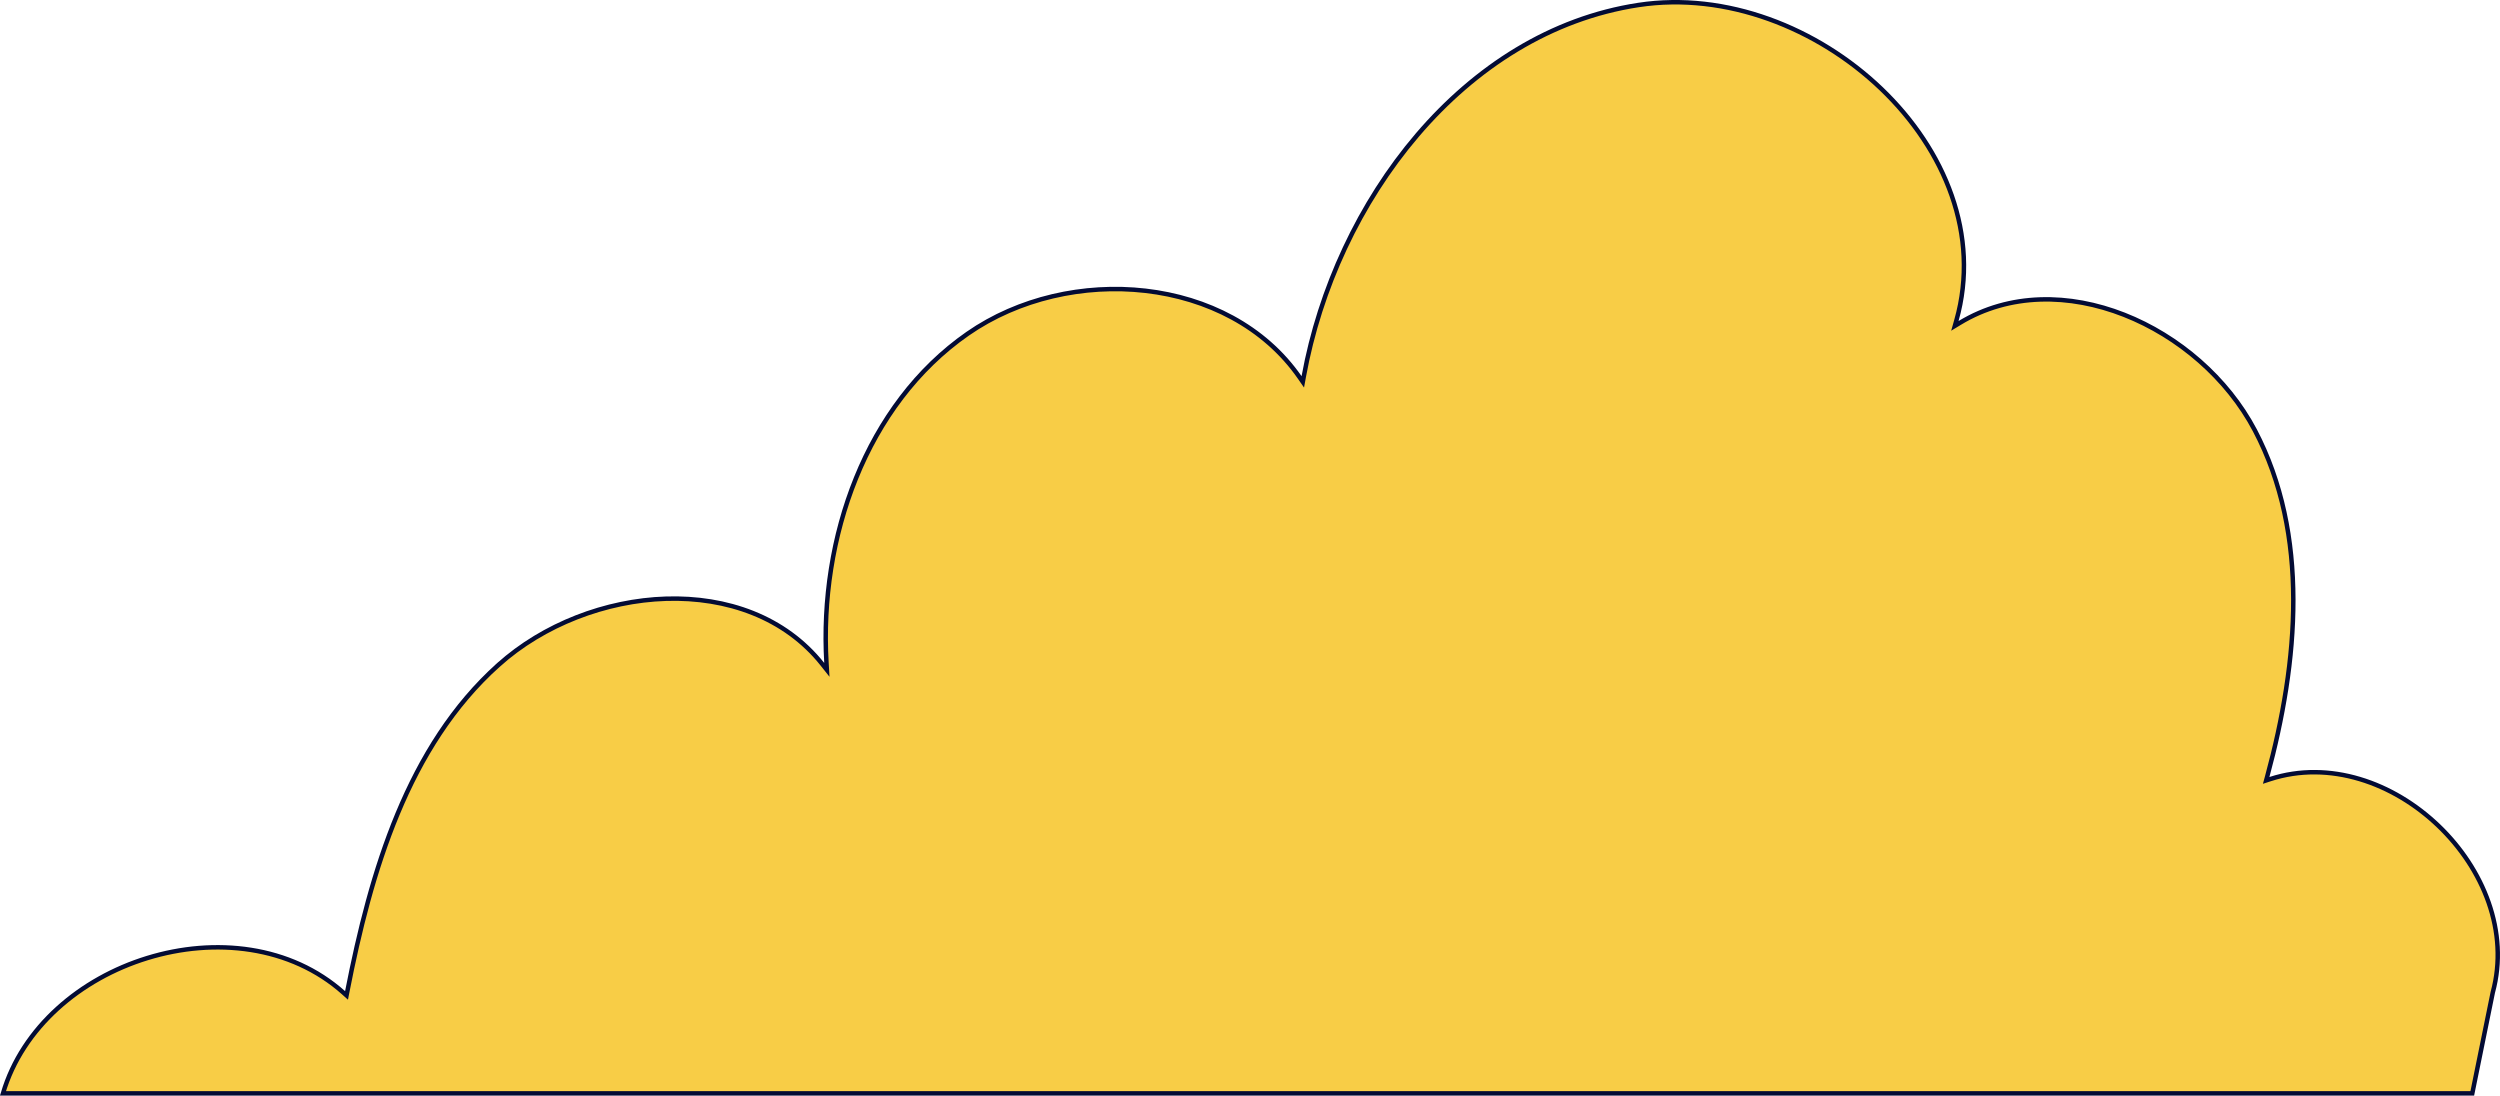
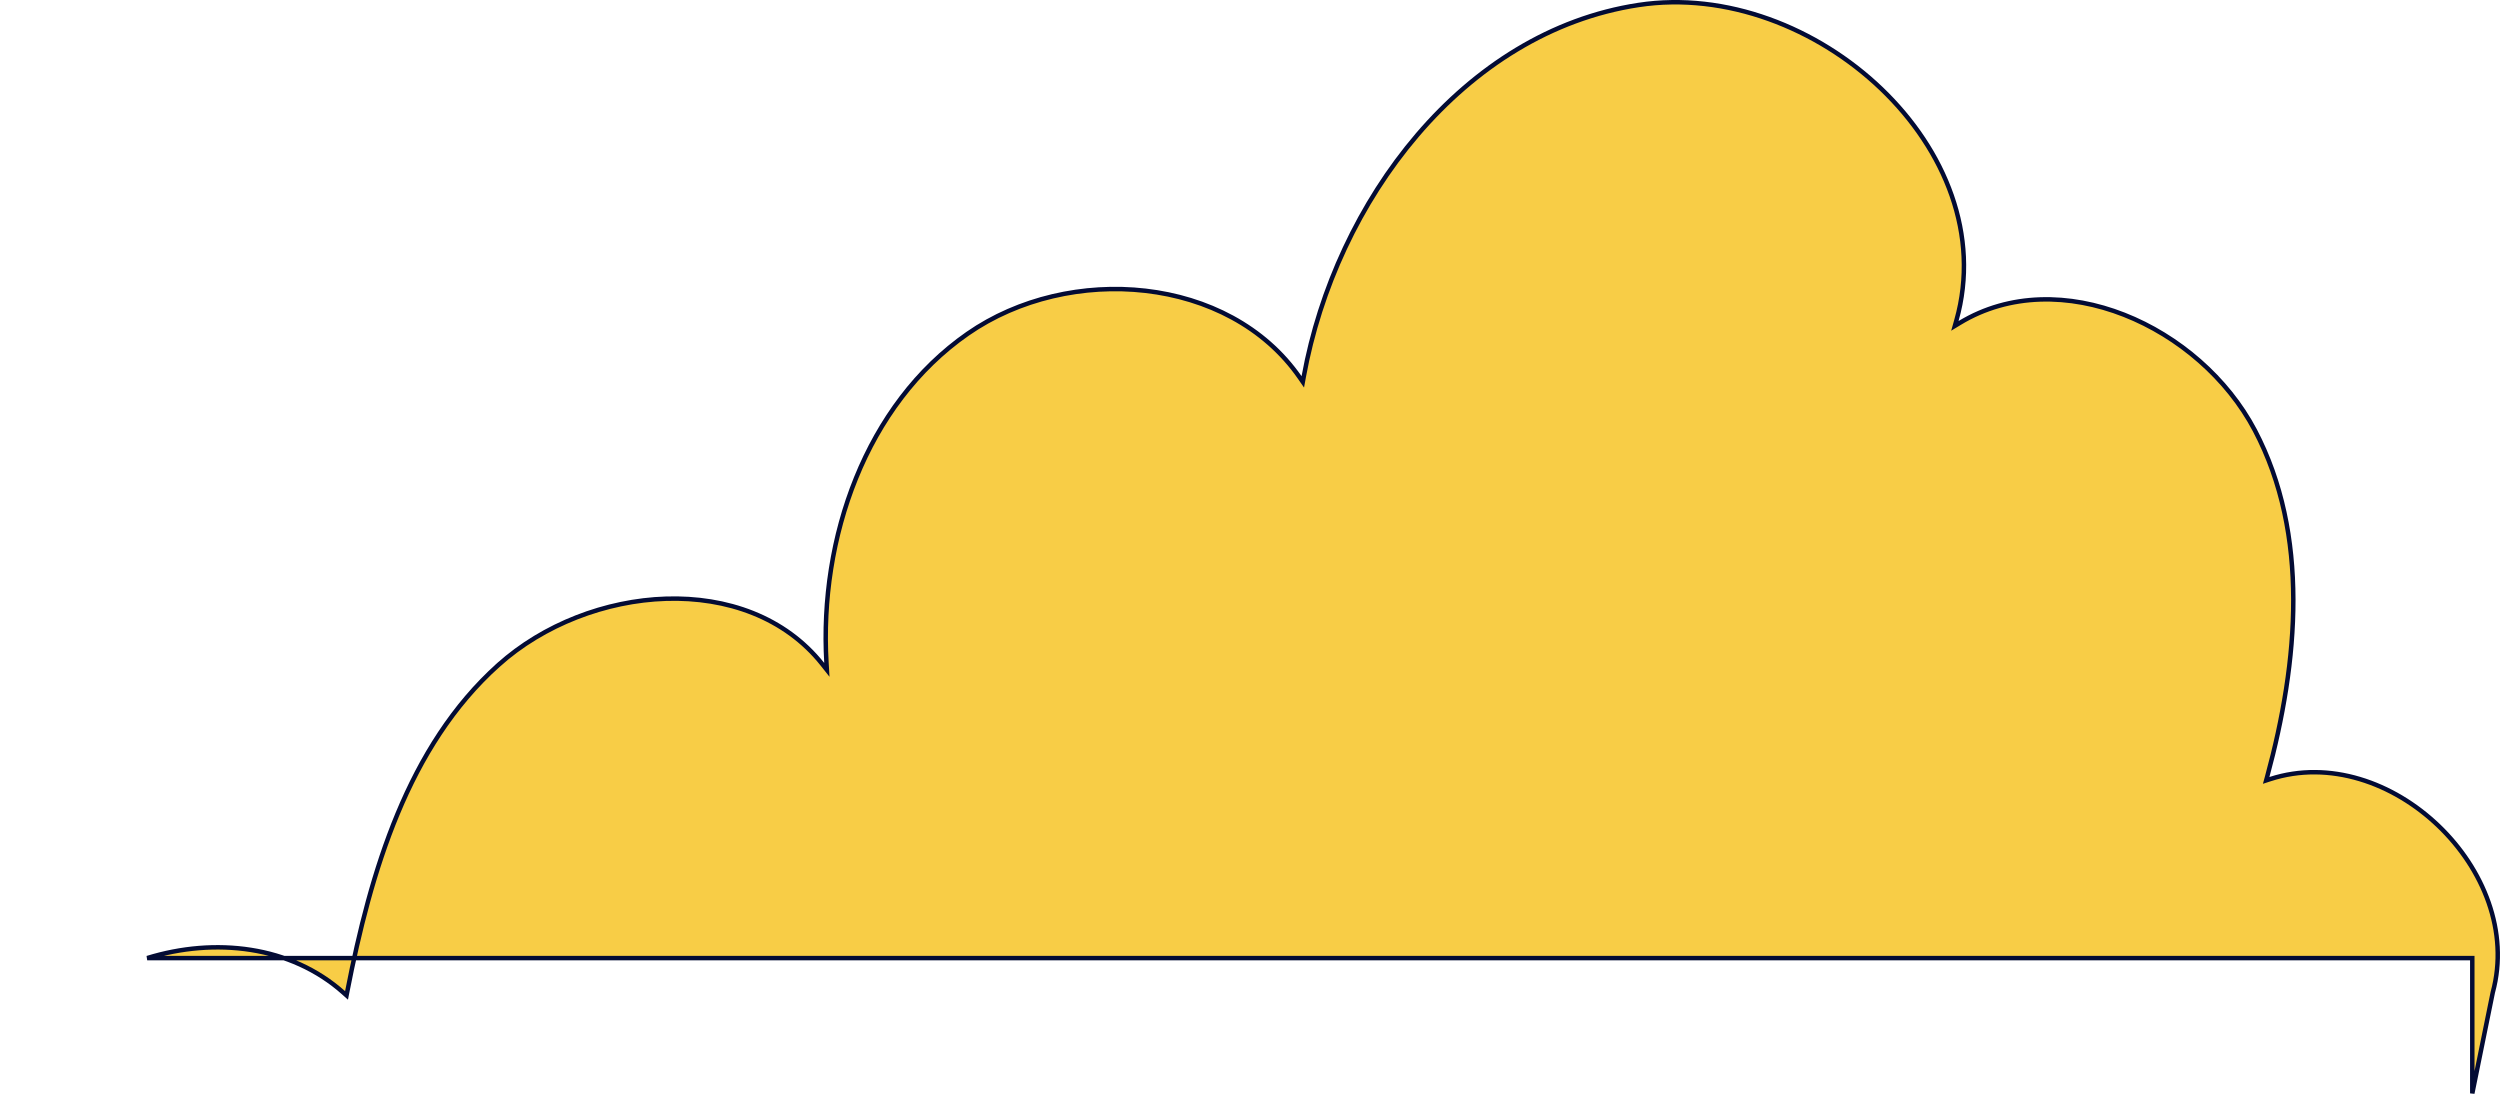
<svg xmlns="http://www.w3.org/2000/svg" width="559" height="245" viewBox="0 0 559 245" fill="none">
-   <path d="M552.803 244.483L557.382 221.918L557.385 221.902L557.39 221.886C561.053 208.363 555.3 194.28 545.23 184.64C535.161 174.999 520.876 169.898 507.594 174.212L506.714 174.498L506.957 173.606C513.917 148.007 516.462 119.532 504.179 96.206C498.048 84.57 487.137 75.166 474.951 70.378C462.766 65.592 449.359 65.438 438.192 72.208L437.108 72.866L437.452 71.645C442.82 52.596 434.886 33.485 420.645 19.851C406.404 6.215 385.93 -1.863 366.378 1.116C327.194 7.087 298.669 44.919 291.523 84.201L291.307 85.387L290.62 84.397C282.72 73.016 269.878 66.599 256.129 65.017C242.379 63.436 227.766 66.697 216.374 74.619C193.555 90.487 183.163 120.282 184.795 148.201L184.887 149.78L183.904 148.541C175.508 137.965 162.471 133.455 148.963 133.871C135.452 134.287 121.525 139.634 111.43 148.698L111.096 148.326L111.43 148.698C91.188 166.863 82.905 194.796 77.653 221.713L77.484 222.575L76.829 221.99C64.979 211.405 48.015 209.575 32.915 214.227C18.026 218.814 5.055 229.671 0.664 244.483H552.803Z" fill="#F8CD46" stroke="#030B34" />
+   <path d="M552.803 244.483L557.382 221.918L557.385 221.902L557.39 221.886C561.053 208.363 555.3 194.28 545.23 184.64C535.161 174.999 520.876 169.898 507.594 174.212L506.714 174.498L506.957 173.606C513.917 148.007 516.462 119.532 504.179 96.206C498.048 84.57 487.137 75.166 474.951 70.378C462.766 65.592 449.359 65.438 438.192 72.208L437.108 72.866L437.452 71.645C442.82 52.596 434.886 33.485 420.645 19.851C406.404 6.215 385.93 -1.863 366.378 1.116C327.194 7.087 298.669 44.919 291.523 84.201L291.307 85.387L290.62 84.397C282.72 73.016 269.878 66.599 256.129 65.017C242.379 63.436 227.766 66.697 216.374 74.619C193.555 90.487 183.163 120.282 184.795 148.201L184.887 149.78L183.904 148.541C175.508 137.965 162.471 133.455 148.963 133.871C135.452 134.287 121.525 139.634 111.43 148.698L111.096 148.326L111.43 148.698C91.188 166.863 82.905 194.796 77.653 221.713L77.484 222.575L76.829 221.99C64.979 211.405 48.015 209.575 32.915 214.227H552.803Z" fill="#F8CD46" stroke="#030B34" />
</svg>